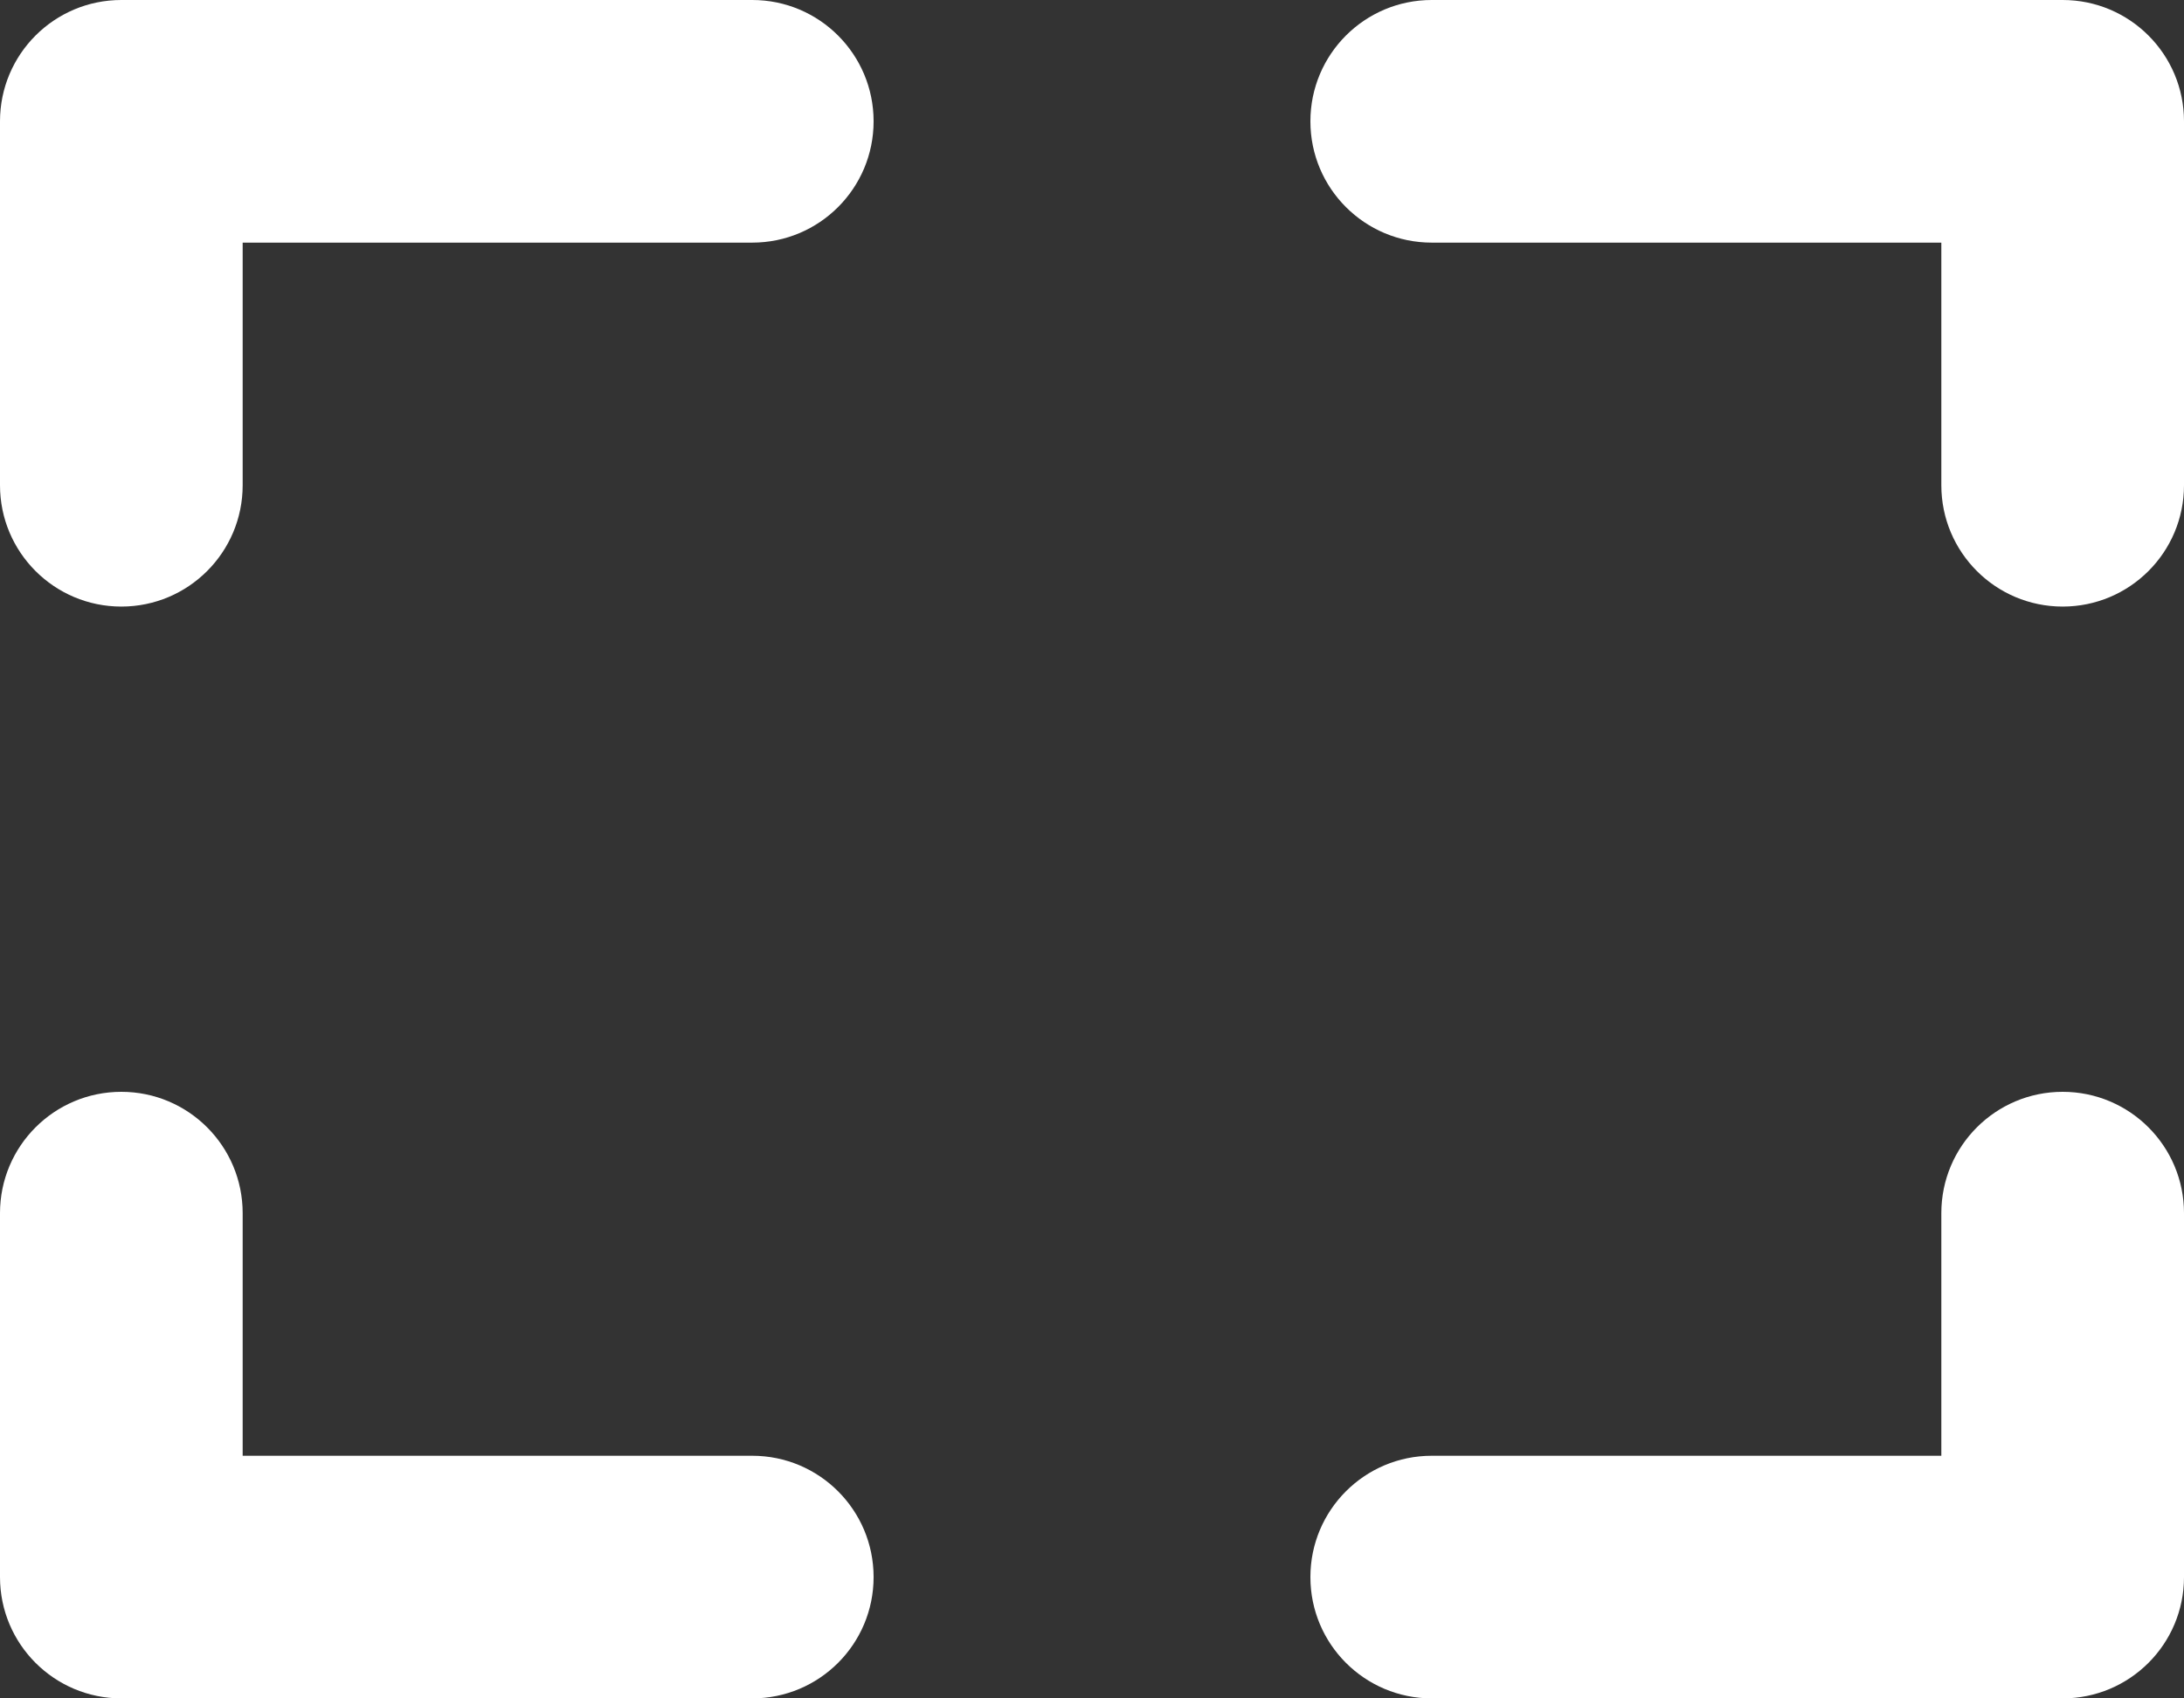
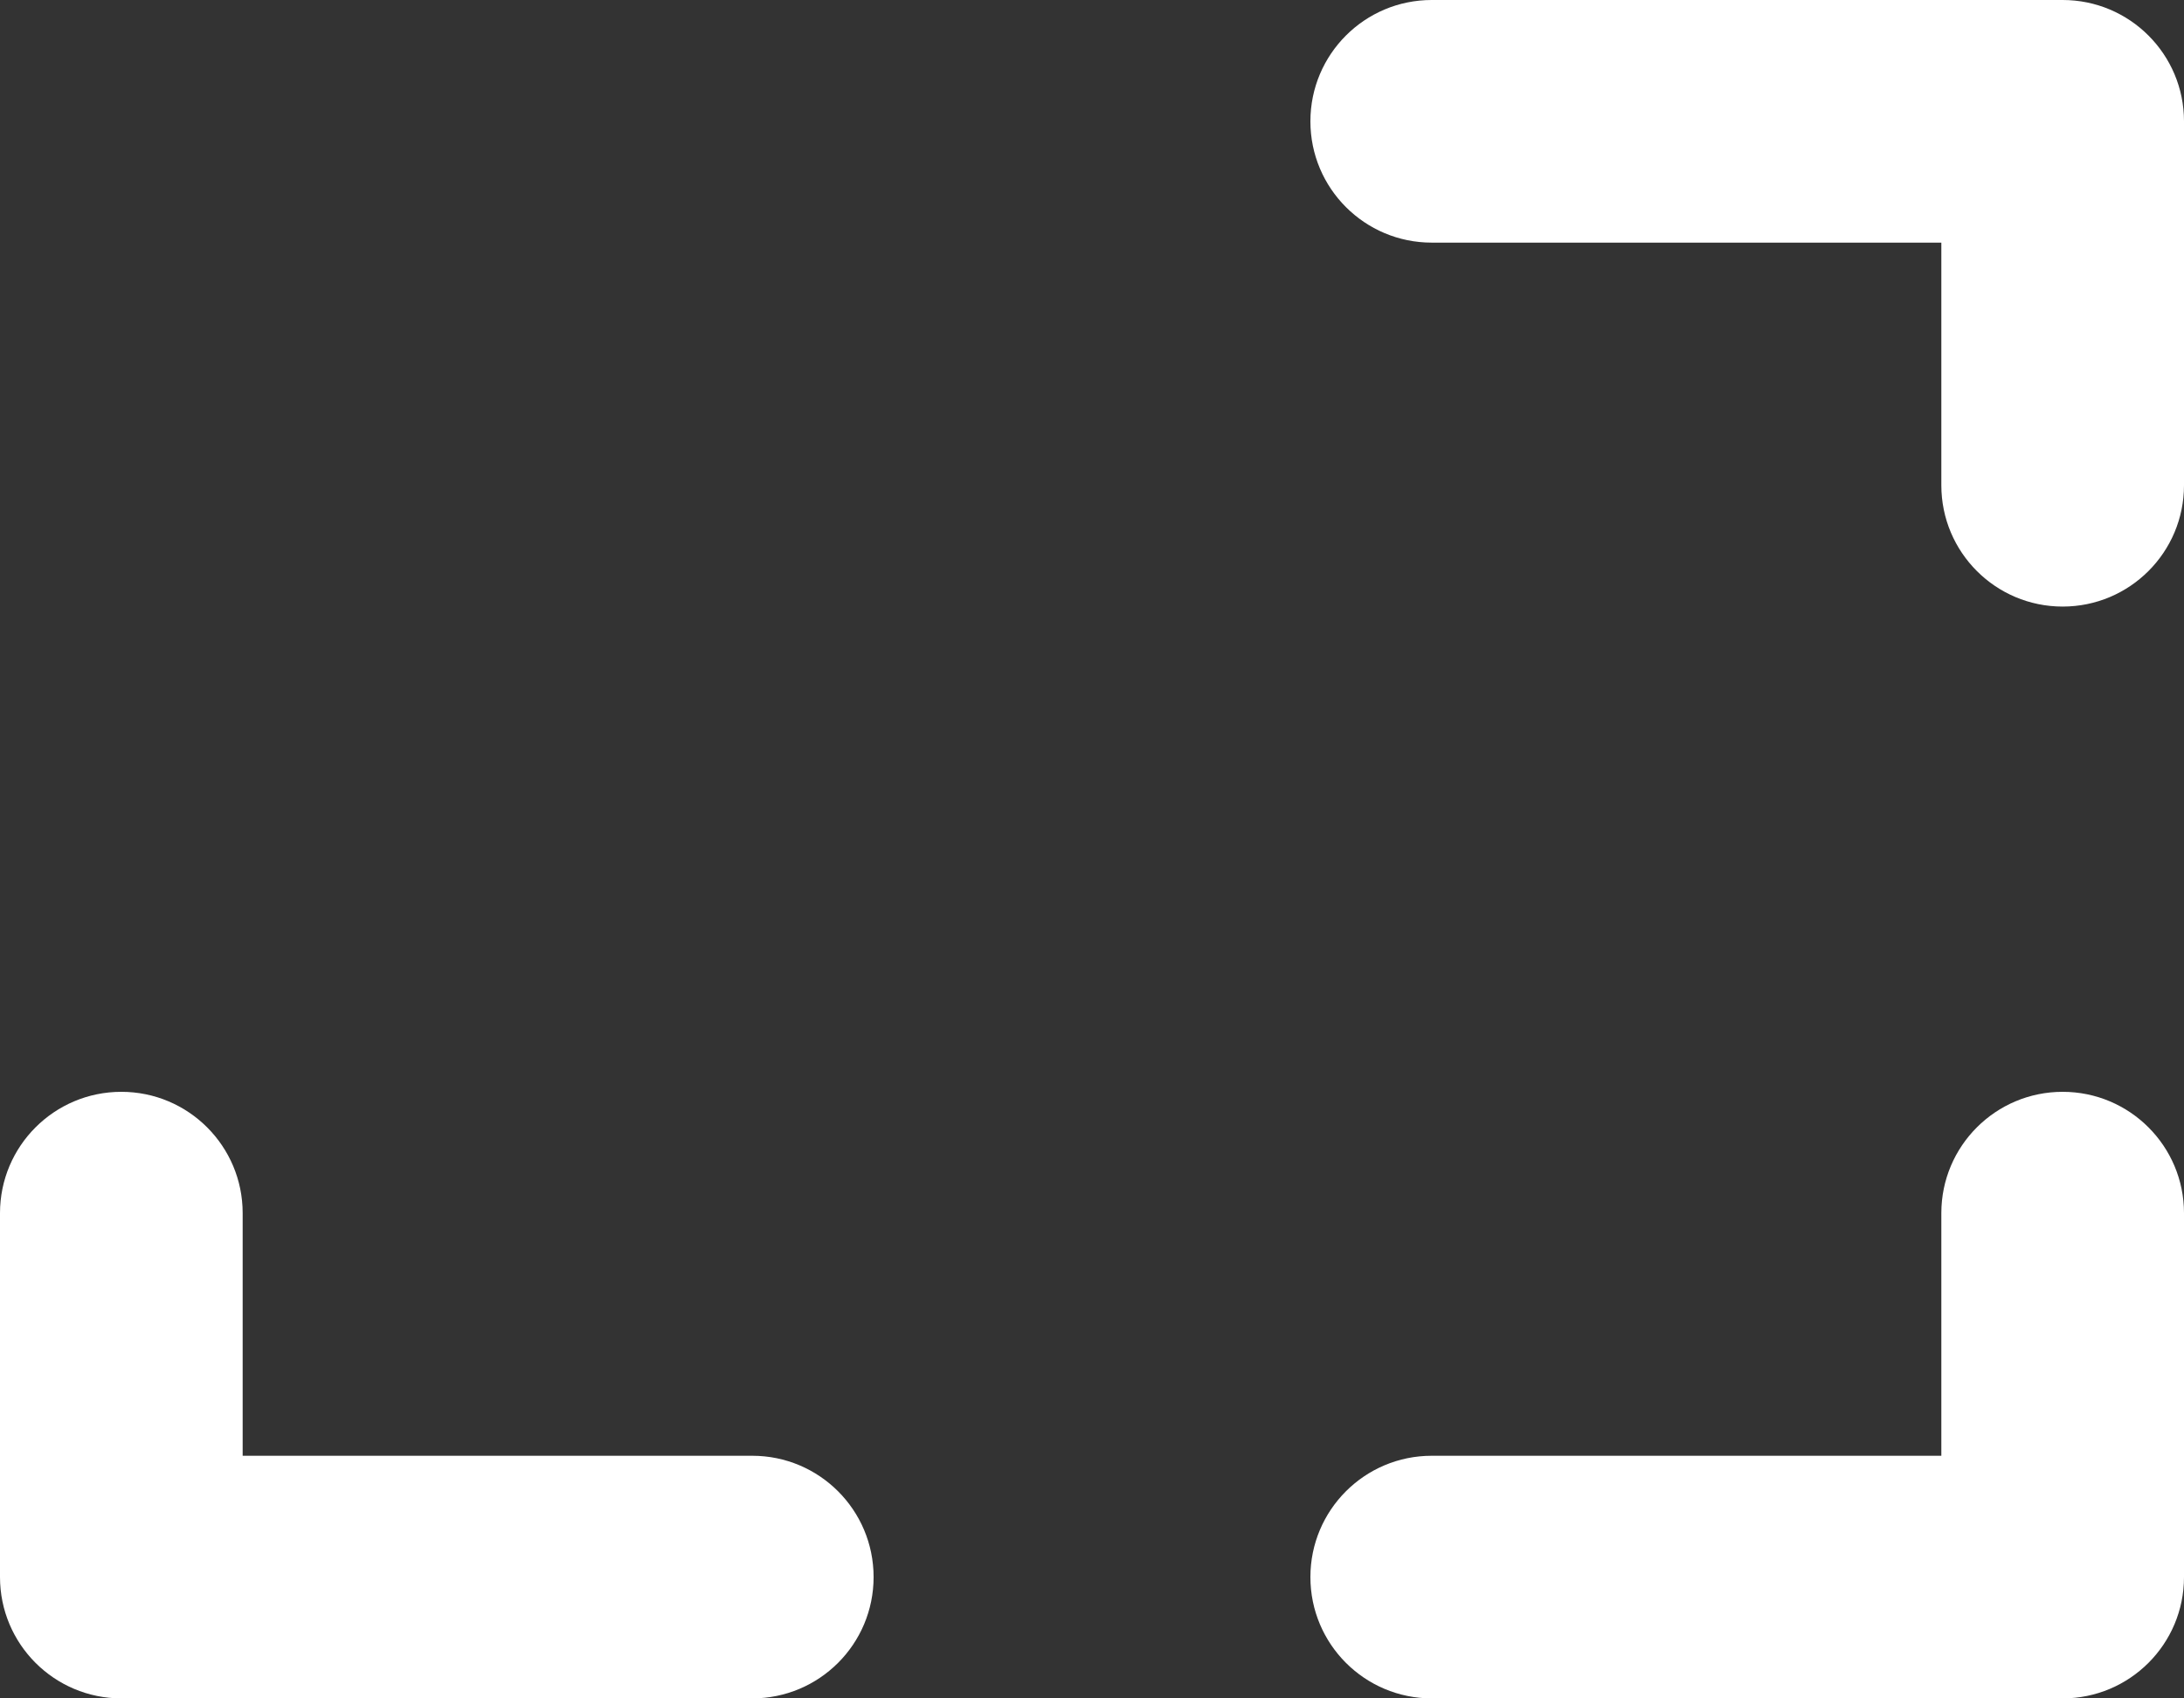
<svg xmlns="http://www.w3.org/2000/svg" width="45" height="35" viewBox="0 0 45 35" fill="none">
  <rect x="0" y="0" width="45" height="35" fill="#333333" stroke="none" />
-   <path fill-rule="evenodd" clip-rule="evenodd" d="M0 2.5C0 1.119 1.119 0 2.5 0H15.5C16.881 0 18 1.119 18 2.5C18 3.881 16.881 5 15.5 5H5V10C5 11.381 3.881 12.5 2.5 12.5C1.119 12.5 0 11.381 0 10V2.5Z" fill="white" />
  <path fill-rule="evenodd" clip-rule="evenodd" d="M45 32.5C45 33.881 43.881 35 42.5 35L29.5 35C28.119 35 27 33.881 27 32.5C27 31.119 28.119 30 29.5 30L40 30L40 25C40 23.619 41.119 22.5 42.5 22.5C43.881 22.5 45 23.619 45 25L45 32.5Z" fill="white" />
  <path fill-rule="evenodd" clip-rule="evenodd" d="M45 2.5C45 1.119 43.881 0 42.5 0H29.5C28.119 0 27 1.119 27 2.5C27 3.881 28.119 5 29.5 5H40V10C40 11.381 41.119 12.5 42.5 12.5C43.881 12.5 45 11.381 45 10V2.5Z" fill="white" />
  <path fill-rule="evenodd" clip-rule="evenodd" d="M2.18557e-07 32.5C9.78513e-08 33.881 1.119 35 2.5 35L15.5 35C16.881 35 18 33.881 18 32.5C18 31.119 16.881 30 15.5 30L5 30L5 25C5 23.619 3.881 22.5 2.5 22.5C1.119 22.5 9.94933e-07 23.619 8.74228e-07 25L2.18557e-07 32.5Z" fill="white" />
</svg>